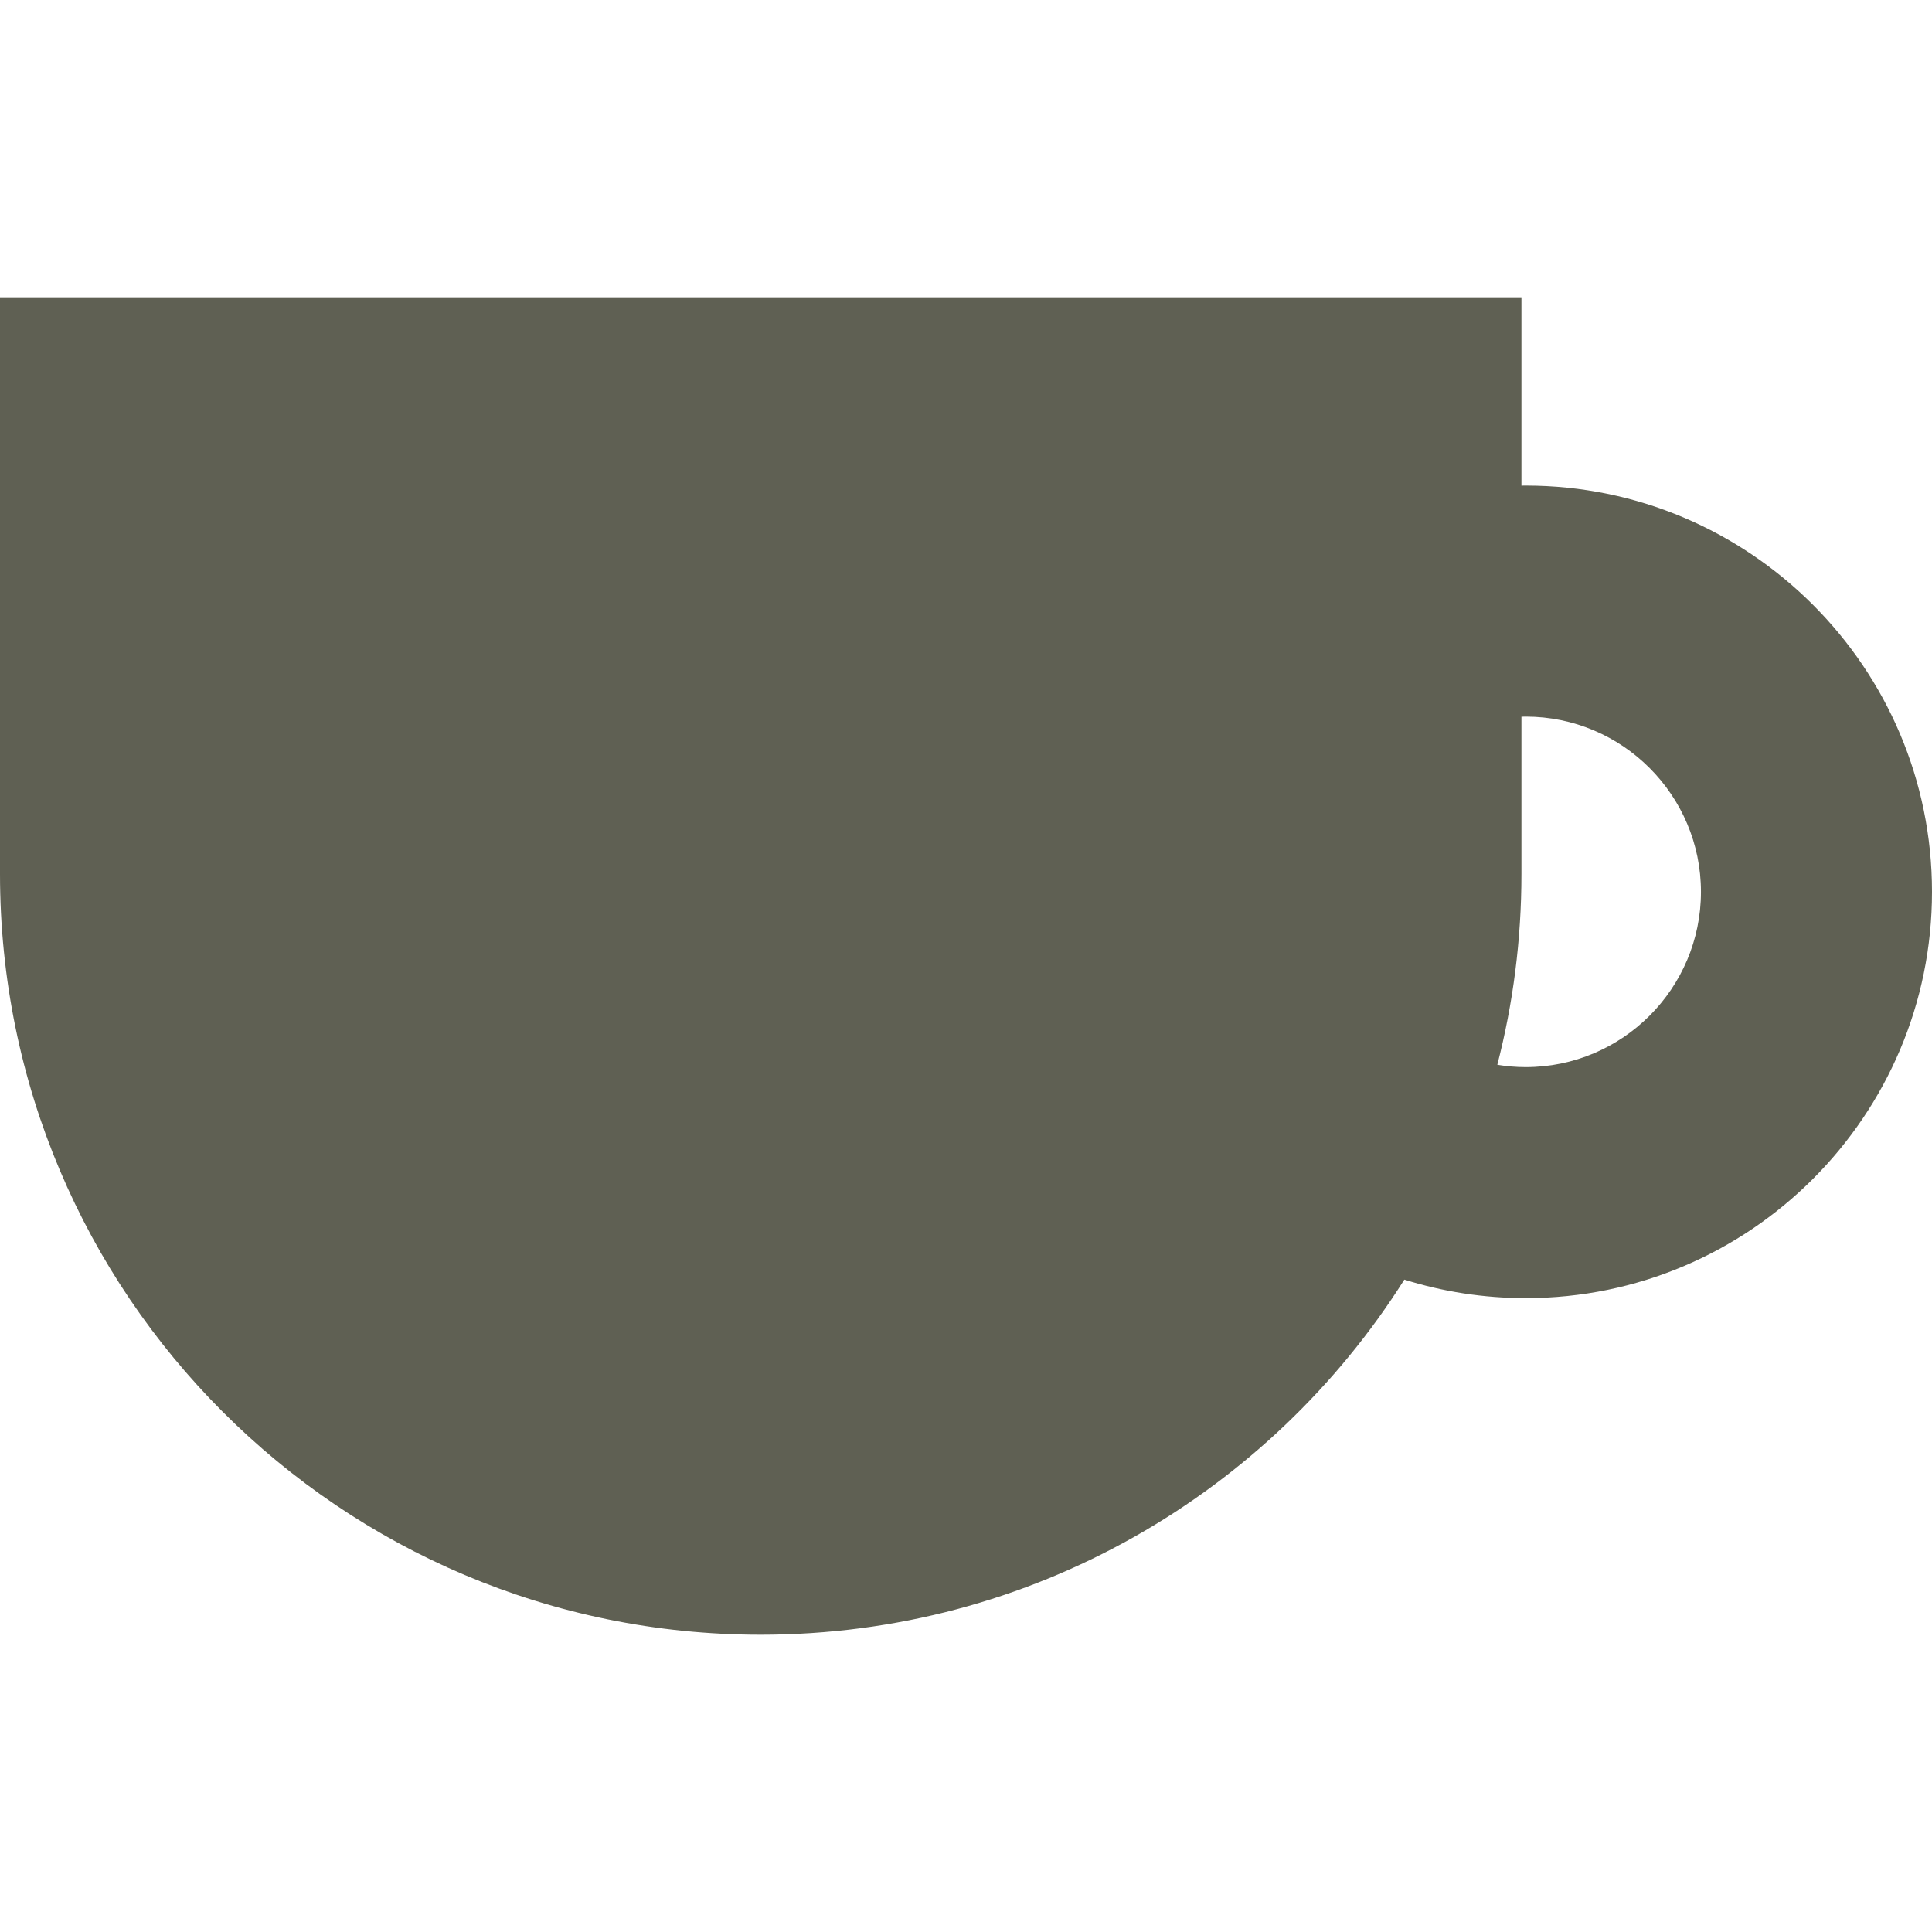
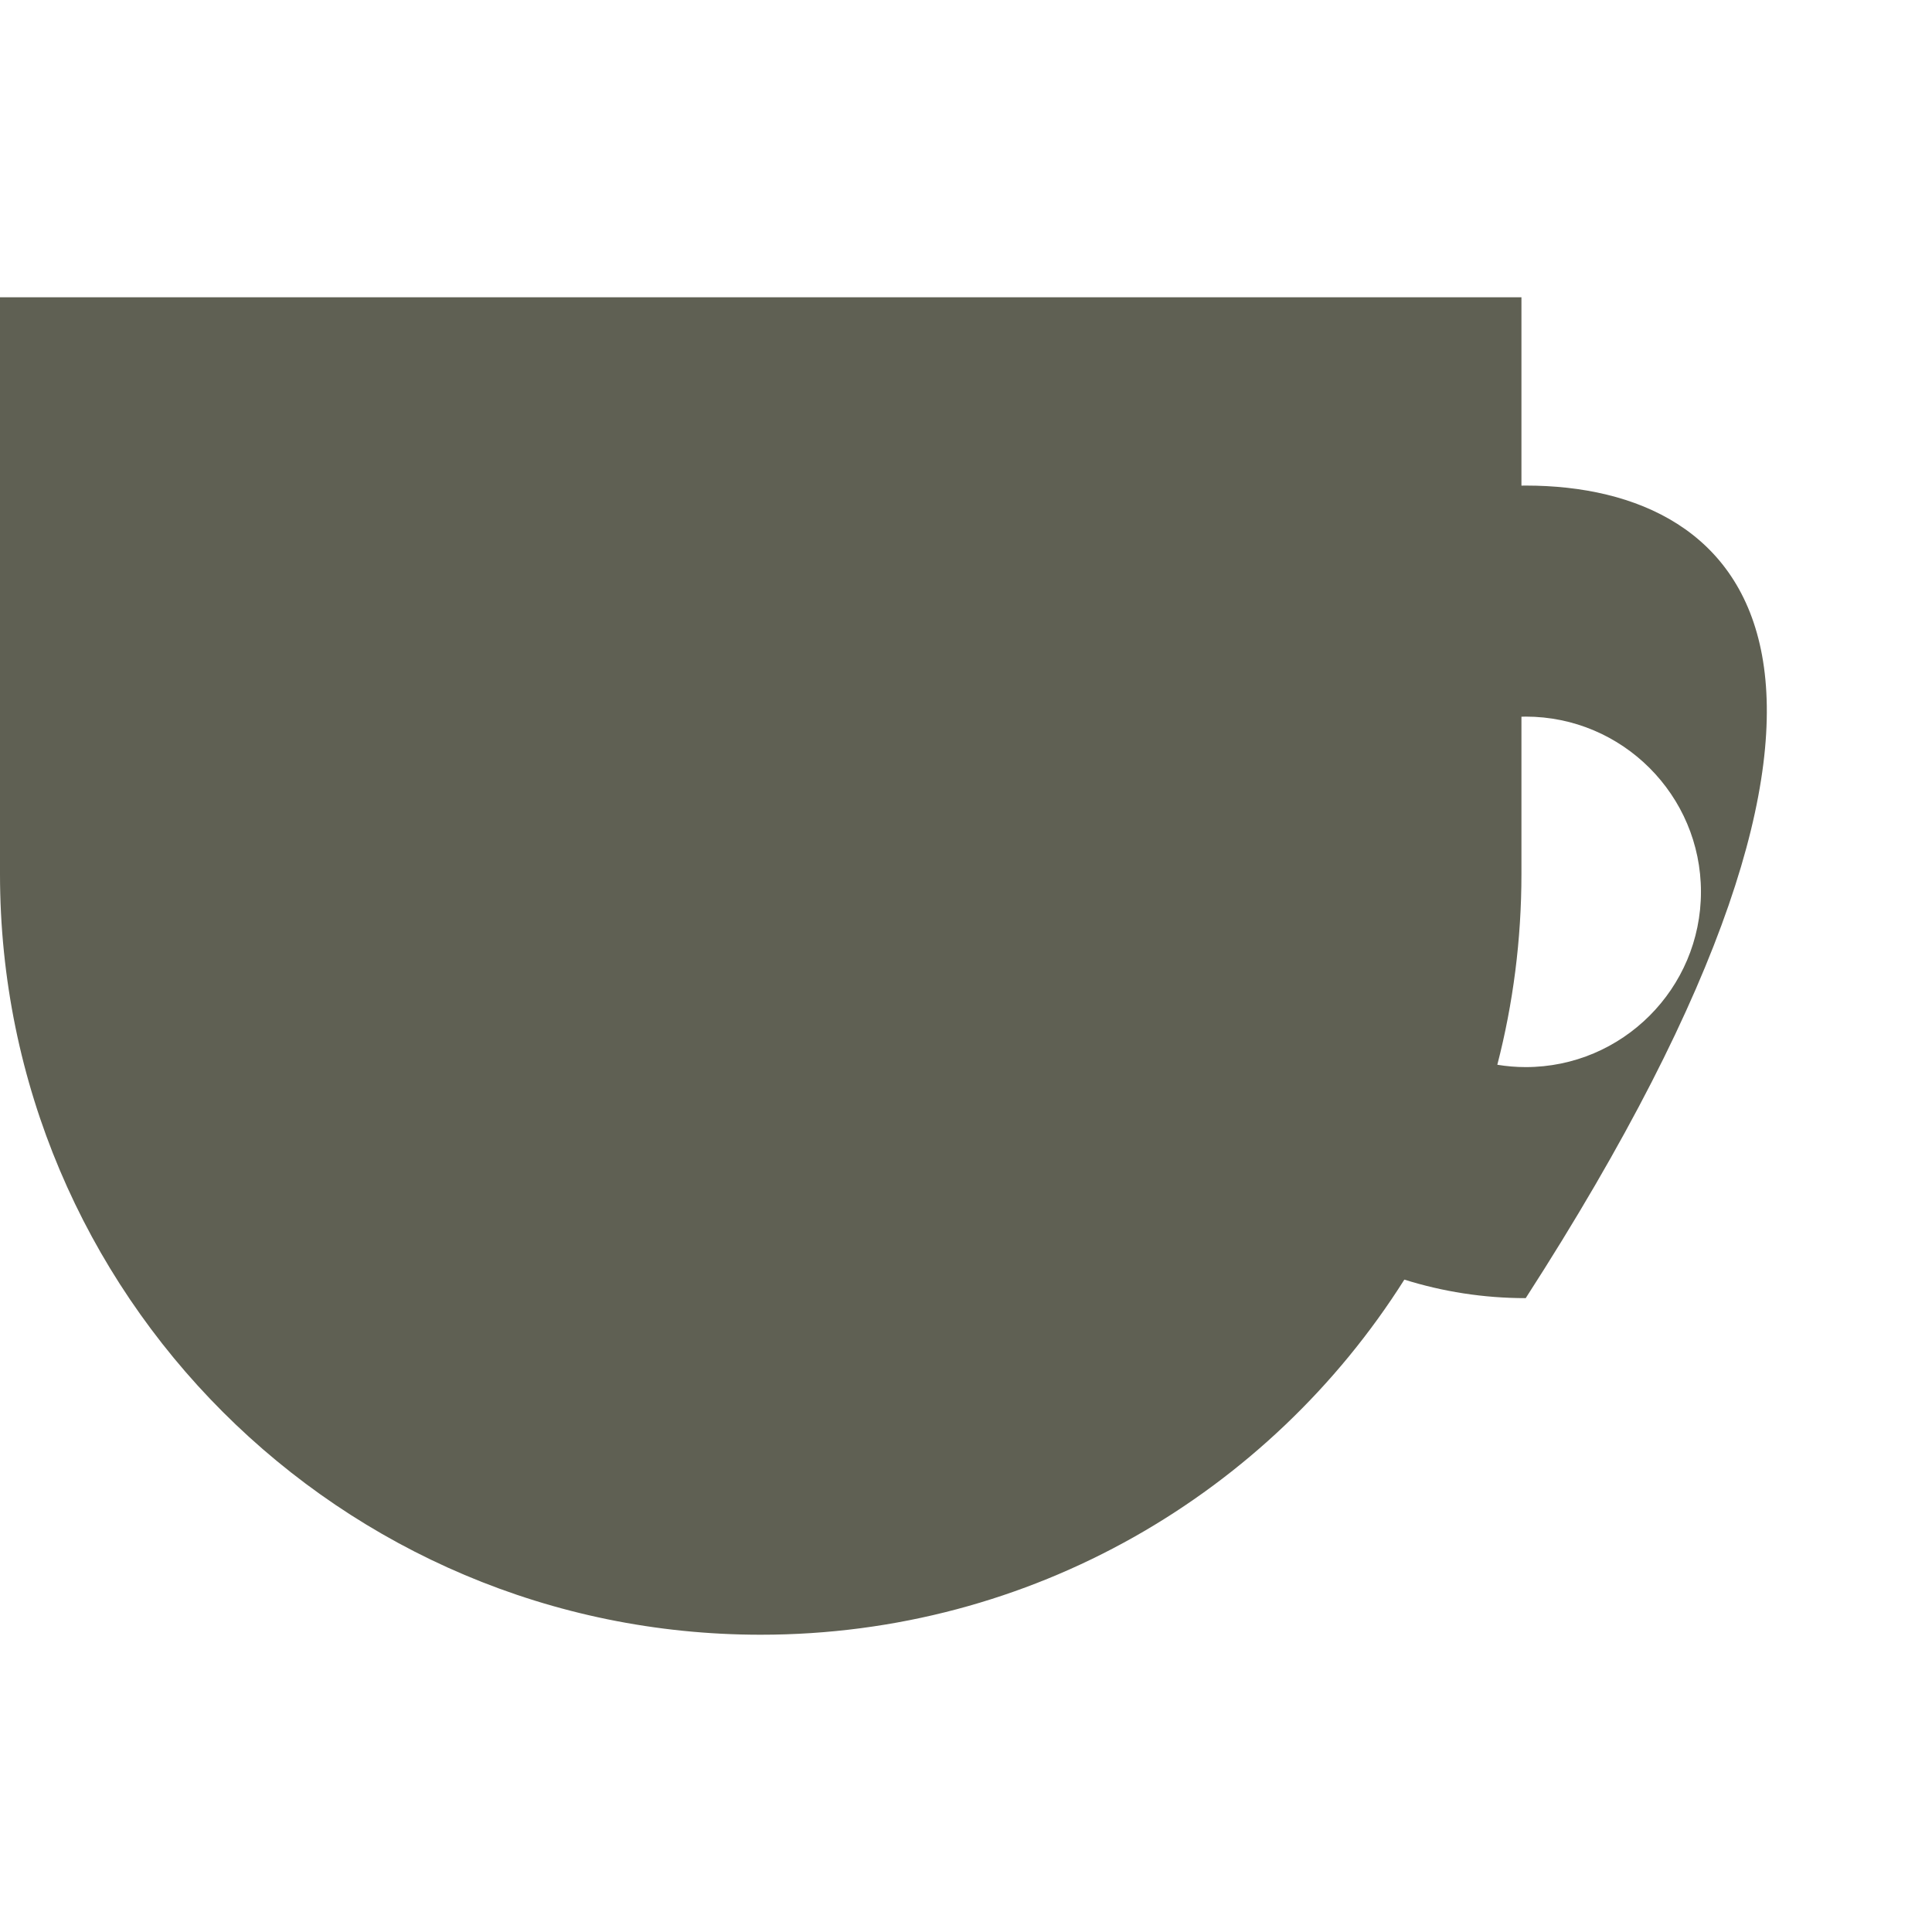
<svg xmlns="http://www.w3.org/2000/svg" version="1.1" id="_x32_" x="0px" y="0px" viewBox="0 0 512 512" style="width: 256px; height: 256px; opacity: 1;" xml:space="preserve">
  <style type="text/css">
	.st0{fill:#4B4B4B;}
</style>
  <g>
-     <path class="st0" d="M404.33,128.681c-0.378,0-0.754,0.01-1.132,0.014V78.78H0v152.842C0,342.963,90.258,433.22,201.599,433.22   c71.822,0,134.86-37.563,170.569-94.108c10.161,3.187,20.964,4.907,32.162,4.907c59.369,0,107.67-48.3,107.67-107.669   C512,176.982,463.699,128.681,404.33,128.681z M404.33,282.792c-2.562,0-5.074-0.218-7.524-0.619   c4.172-16.155,6.392-33.094,6.392-50.552v-41.683c0.378-0.009,0.752-0.029,1.132-0.029c25.608,0,46.441,20.834,46.441,46.442   C450.772,261.958,429.938,282.792,404.33,282.792z" style="fill: rgb(95, 96, 83);" />
+     <path class="st0" d="M404.33,128.681c-0.378,0-0.754,0.01-1.132,0.014V78.78H0v152.842C0,342.963,90.258,433.22,201.599,433.22   c71.822,0,134.86-37.563,170.569-94.108c10.161,3.187,20.964,4.907,32.162,4.907C512,176.982,463.699,128.681,404.33,128.681z M404.33,282.792c-2.562,0-5.074-0.218-7.524-0.619   c4.172-16.155,6.392-33.094,6.392-50.552v-41.683c0.378-0.009,0.752-0.029,1.132-0.029c25.608,0,46.441,20.834,46.441,46.442   C450.772,261.958,429.938,282.792,404.33,282.792z" style="fill: rgb(95, 96, 83);" />
  </g>
</svg>